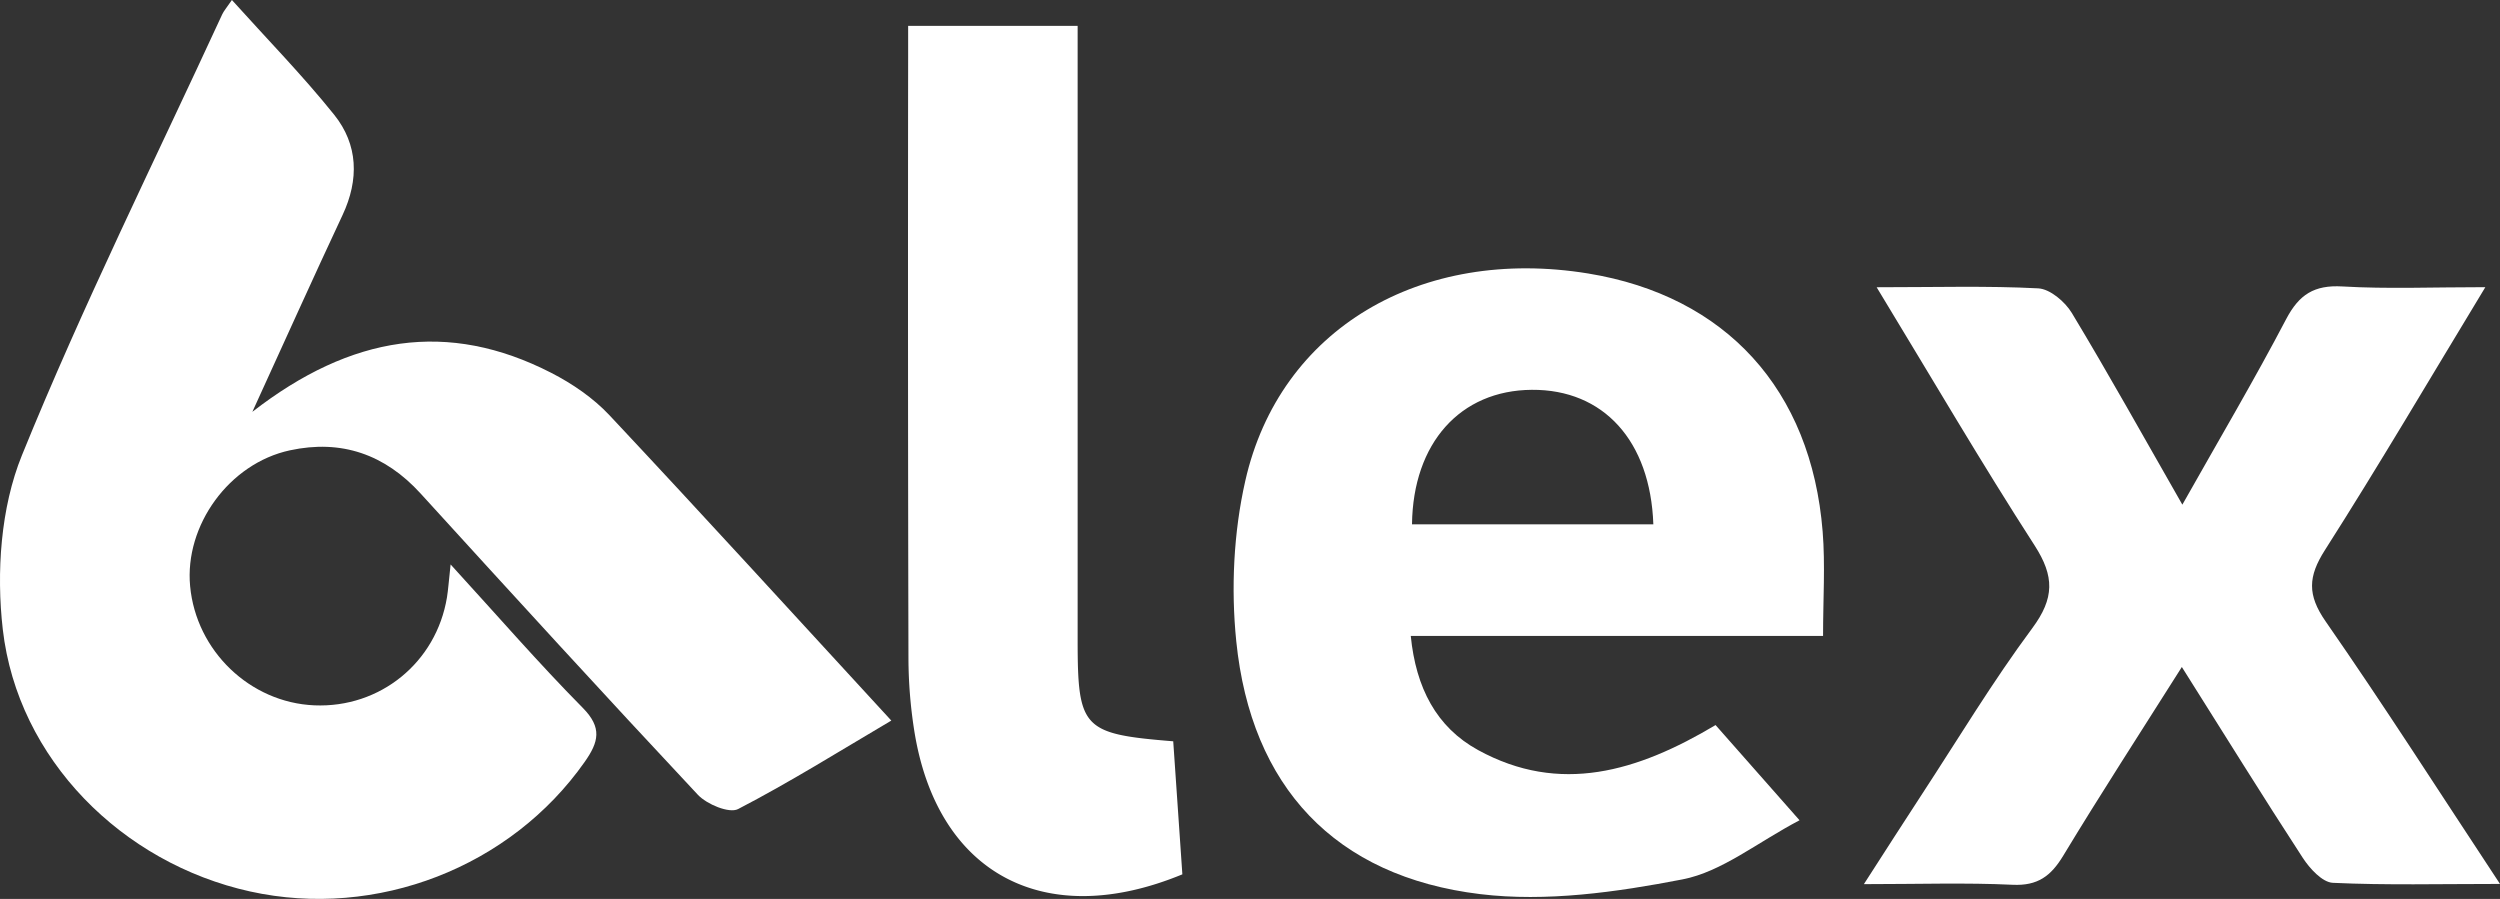
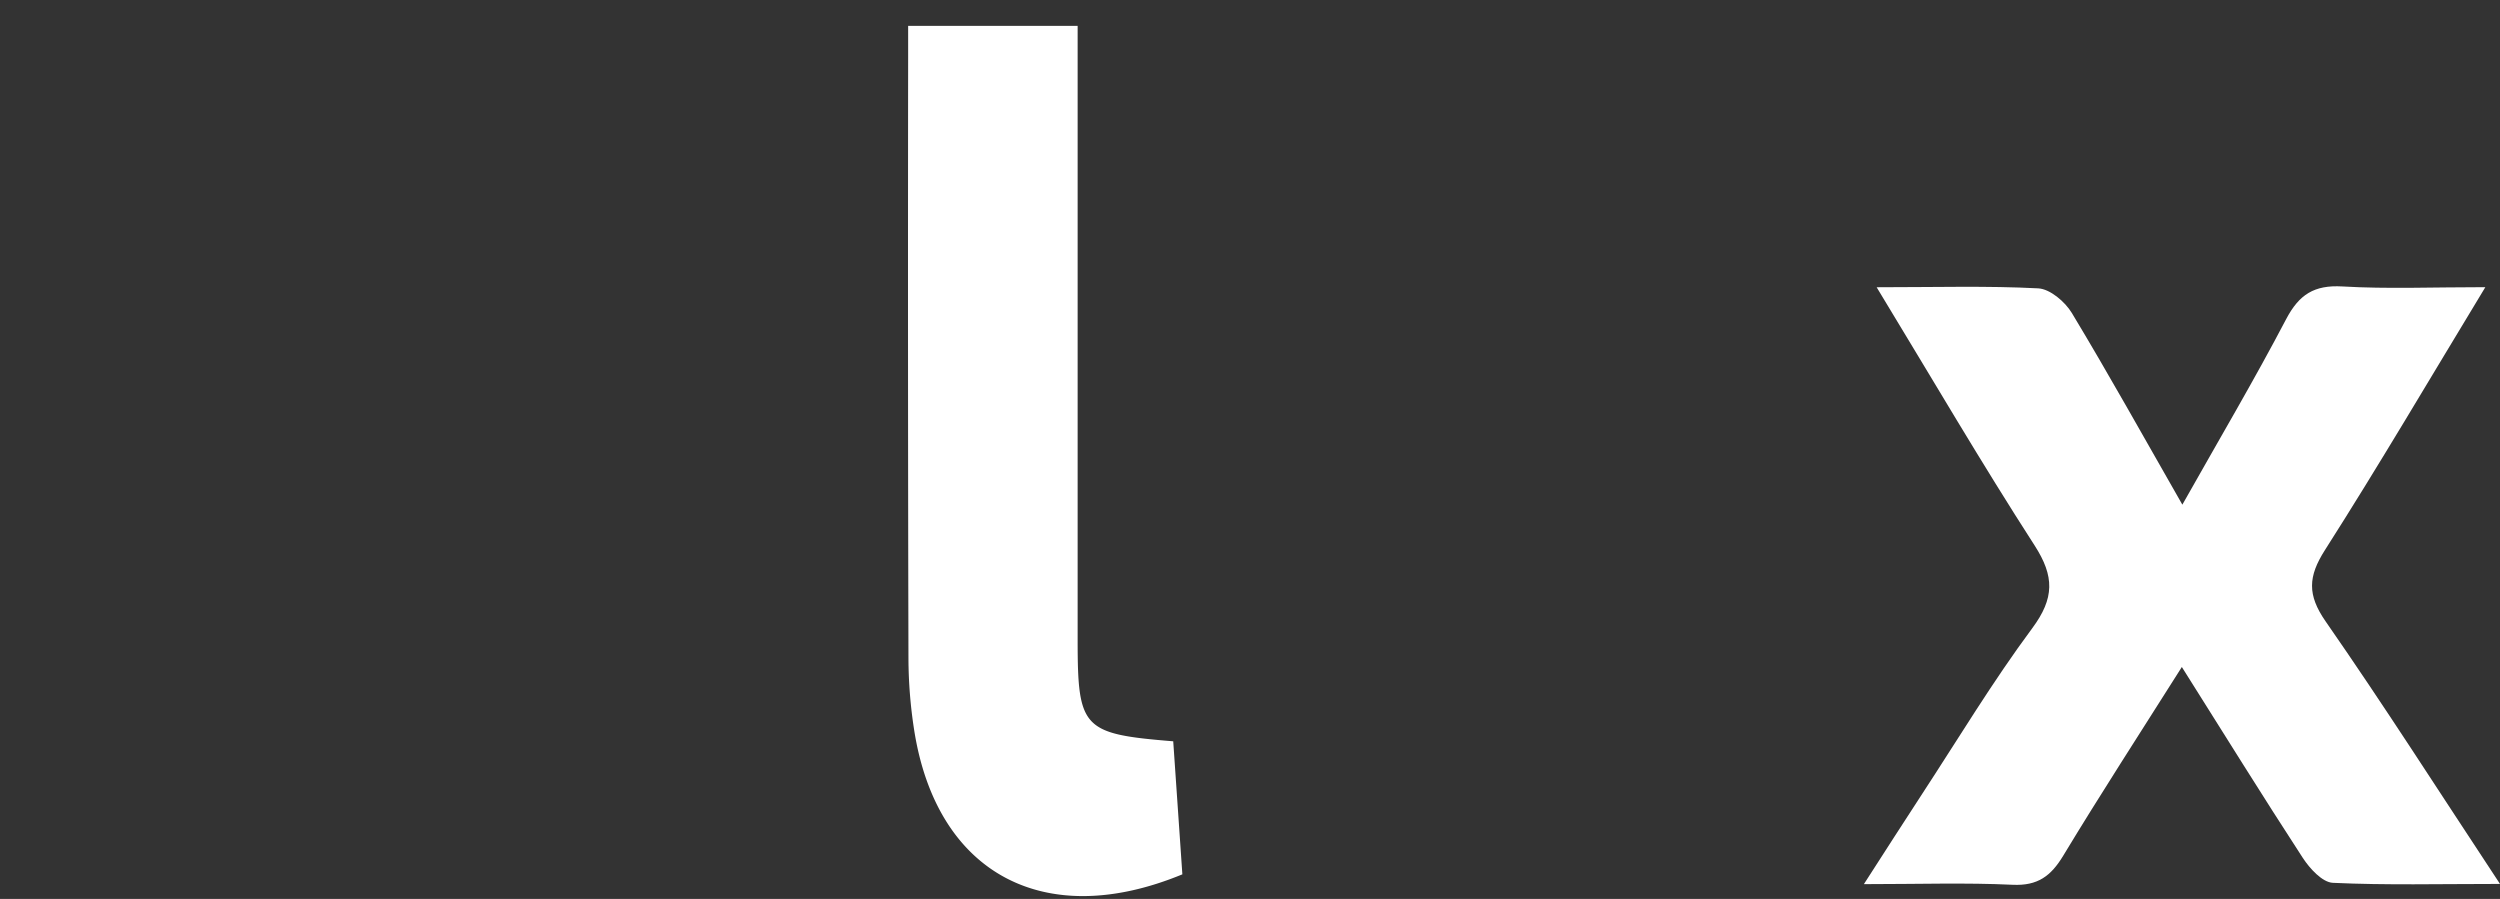
<svg xmlns="http://www.w3.org/2000/svg" id="Calque_1" data-name="Calque 1" viewBox="0 0 2254.96 810.8">
  <rect x="0" y="0" width="2254.96" height="810.8" fill="#333333" stroke="none" />
  <defs>
    <style>.cls-1{fill:#fff;}</style>
  </defs>
-   <path class="cls-1" d="M443.43,571.84c42.83,46.84,79.66,89.34,119.12,129.26C580.39,719.1,577,732,564.33,750c-66.6,94.79-187.45,142-301.69,116.82C147.14,841.32,53,747.45,39.51,630.47c-5.91-51.42-1.95-109.84,17.27-157.13C111.53,338.56,176.42,207.94,237.4,75.72c1.46-3.18,3.94-5.89,8.76-13,31.79,35.33,63.77,68,92.22,103.46,21.67,27,22.61,58.47,7.6,90.49-26.26,56-51.64,112.51-81.37,177.51C353.75,365,441.06,351.26,534.17,399c19.1,9.8,37.94,22.68,52.52,38.23,84.83,90.44,168.36,182.1,254.25,275.44-47.44,28-91.84,55.78-138.22,79.82-8,4.13-28.21-4.28-36.3-12.92-84.12-89.81-167.12-180.67-250-271.65-32.26-35.42-71.52-49.06-118-39-54.8,11.87-95.06,67.77-89.94,122.5,5.46,58.42,54,105,112,107.5,59.36,2.54,110-38.64,119.67-97.4C441.31,594.26,441.78,586.84,443.43,571.84Z" transform="translate(-36.99 -62.72)" />
-   <path class="cls-1" d="M1681.36,636.34H1309.48c4.63,46.74,23.1,82.29,60.69,102.91,73.84,40.5,143.82,19.44,214.23-22.54,22.84,25.91,46,52.17,75.74,85.88-38.5,20.23-70.15,46.46-105.58,53.33-59.65,11.56-122.87,20.49-182.48,13.28-131.08-15.86-206.68-96.88-220-228.11-4.83-47.61-2.41-98.09,8.15-144.68,31-137,158.35-211.64,309.32-187,124,20.28,201.21,104.55,211.45,232.82C1683.42,572.45,1681.36,603,1681.36,636.34ZM1528.28,535.63c-2.65-75.34-45-121.74-109.61-121.3s-107.16,48-108.08,121.3Z" transform="translate(-36.99 -62.72)" />
  <path class="cls-1" d="M1729.69,321.81c53.6,0,99.79-1.39,145.78,1,10.65.57,24.17,12.07,30.27,22.19,33,54.73,64.07,110.62,99.7,172.91,33.15-58.8,64.76-112.29,93.57-167.24,11.71-22.32,25.34-31.07,50.88-29.57,40.55,2.38,81.35.64,128.84.64-50.25,82.86-96.06,160.88-144.67,237.11-15.27,23.94-16,40.41.59,64.34,52.51,75.52,102,153.09,157.3,236.82-54.84,0-102.9,1.24-150.8-1-9.5-.46-20.82-12.89-27.09-22.51-36.14-55.48-71-111.77-109.08-172.15-38,60.12-73.41,114.64-107,170.22-11.1,18.35-23,27.28-45.67,26.2-42.16-2-84.48-.57-134.12-.57,19.34-30,35.49-55.28,51.93-80.41,33-50.42,64.12-102.19,100-150.52,20-27,20-46.69,2.09-74.51C1824.36,480.62,1779.86,404.41,1729.69,321.81Z" transform="translate(-36.99 -62.72)" />
  <path class="cls-1" d="M1095.22,731.36c2.88,41.9,5.59,81.31,8.24,120-124.91,51.6-221.65-1-241.89-130a427.45,427.45,0,0,1-5.17-64.9q-.63-270.71-.28-541.41v-29H1009V640.53C1009.08,720,1013.5,724.72,1095.22,731.36Z" transform="translate(-36.99 -62.72)" />
</svg>